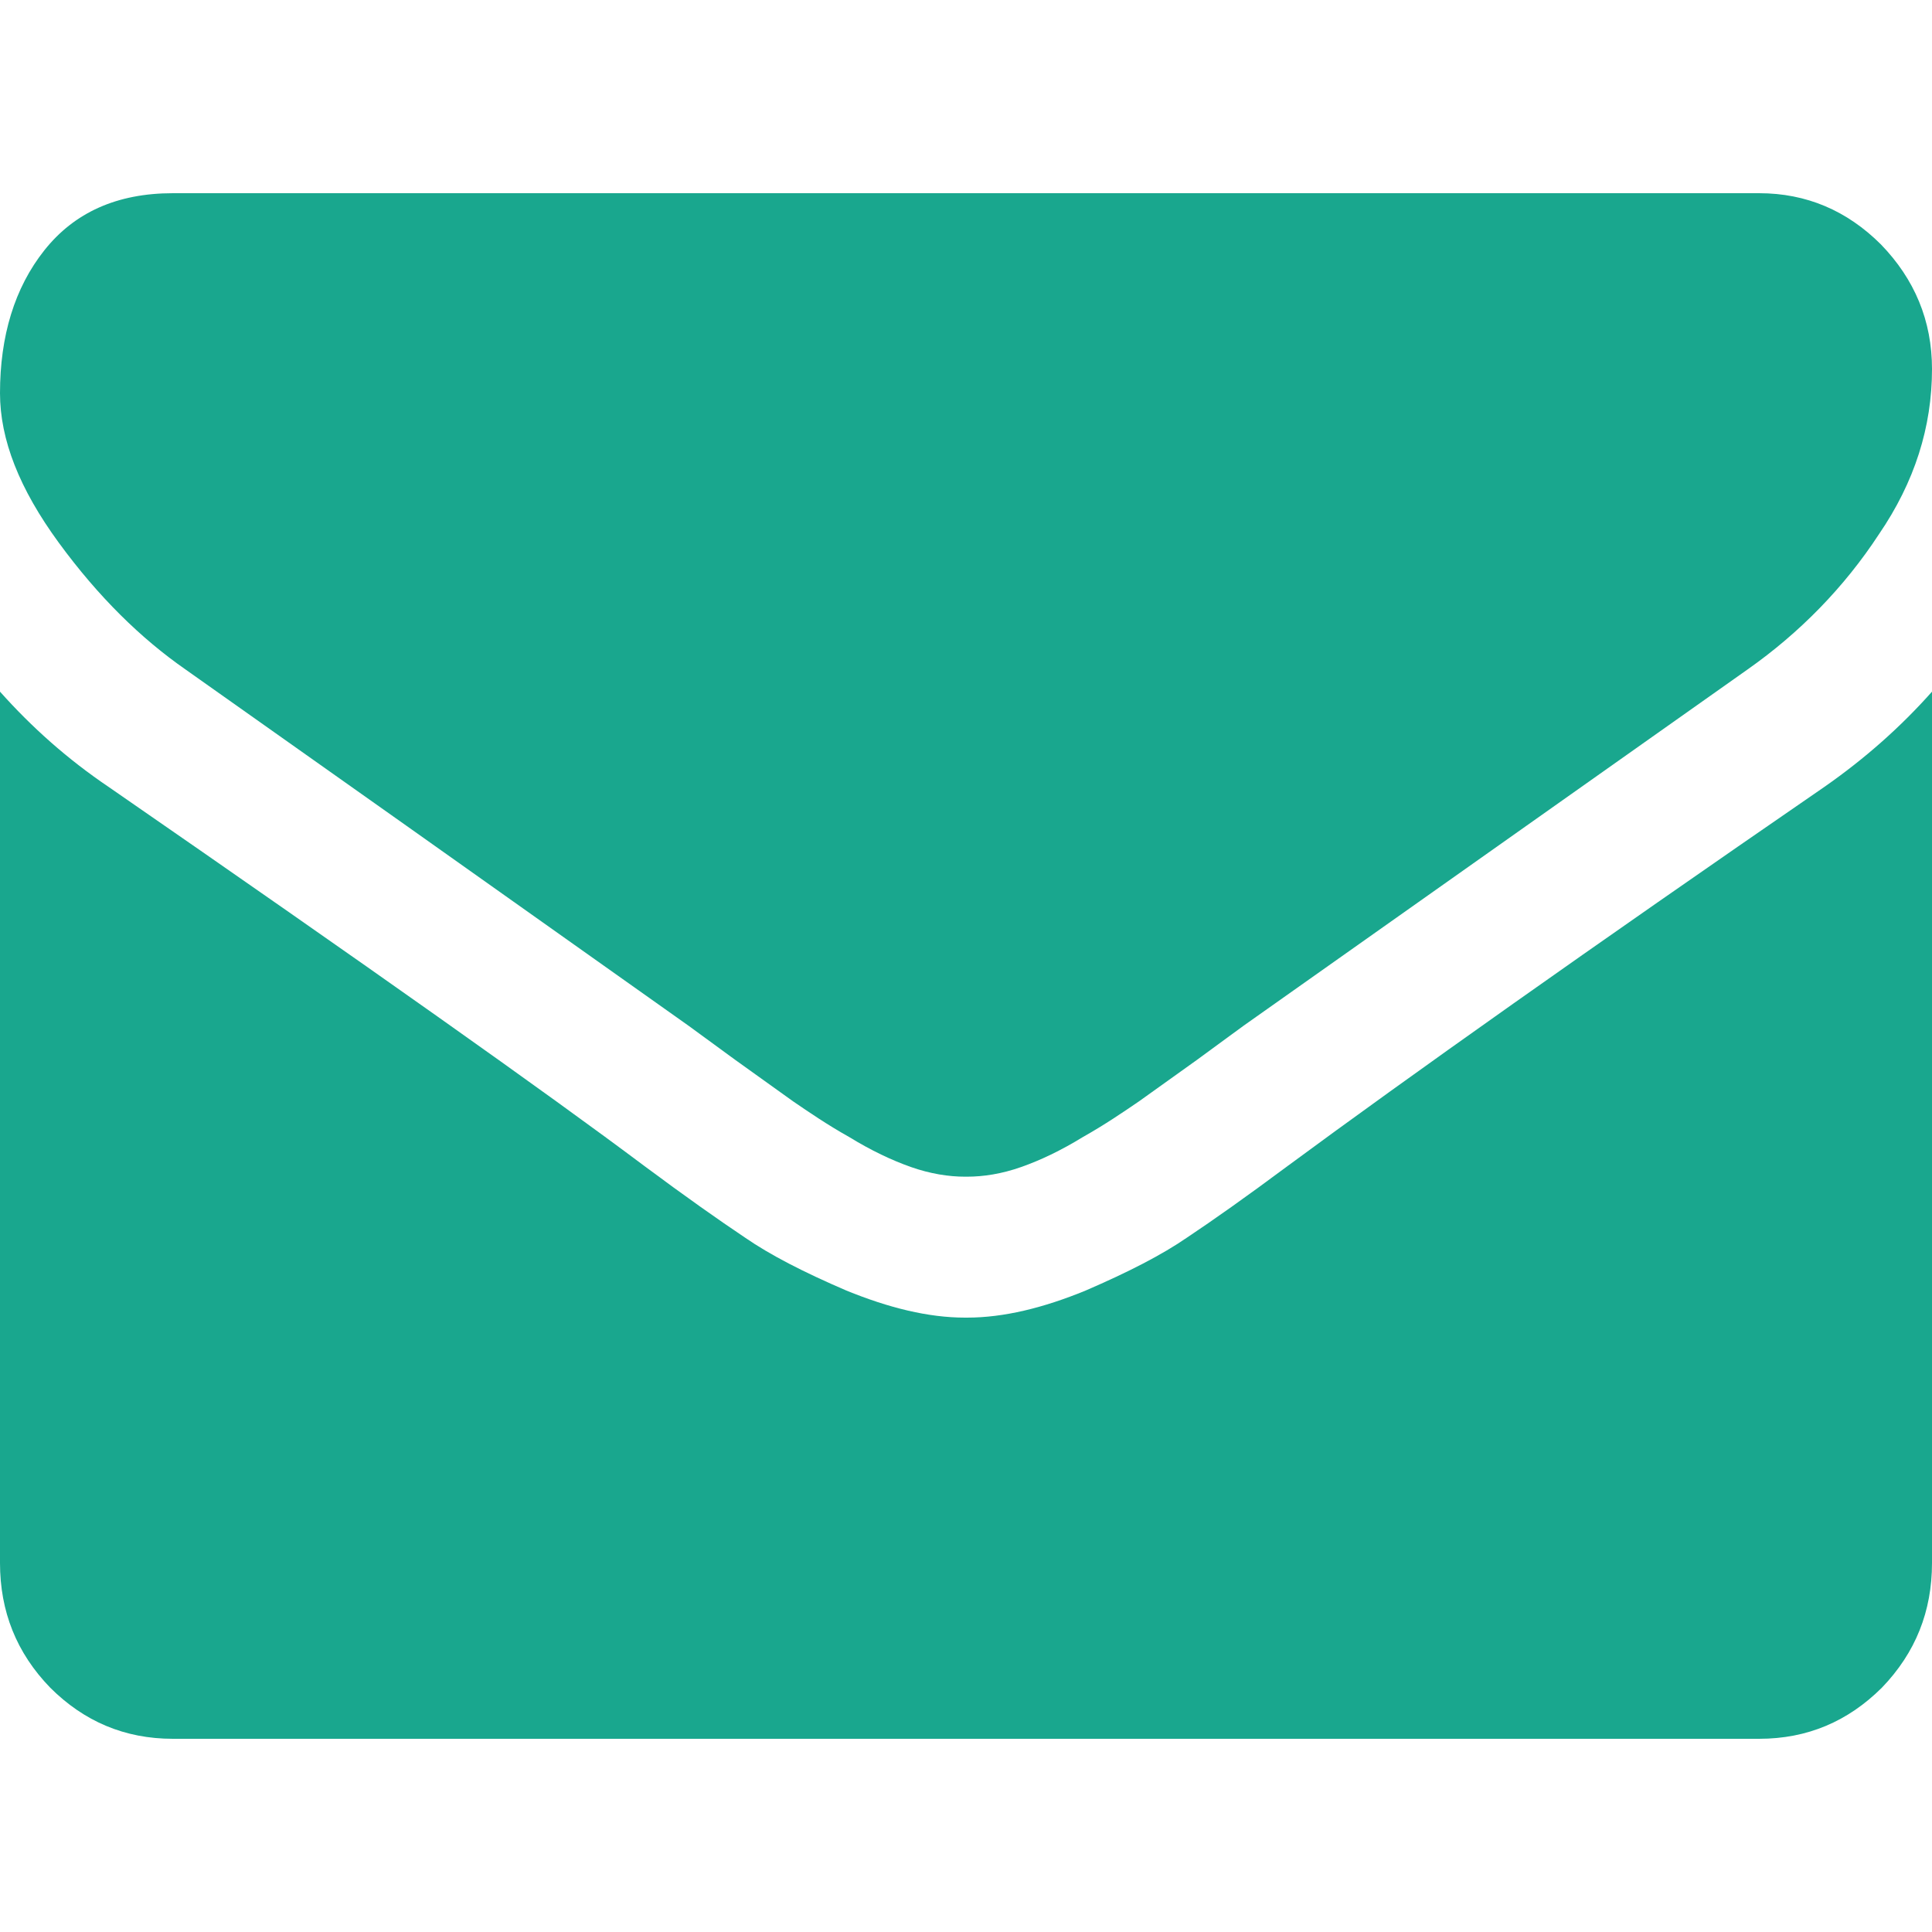
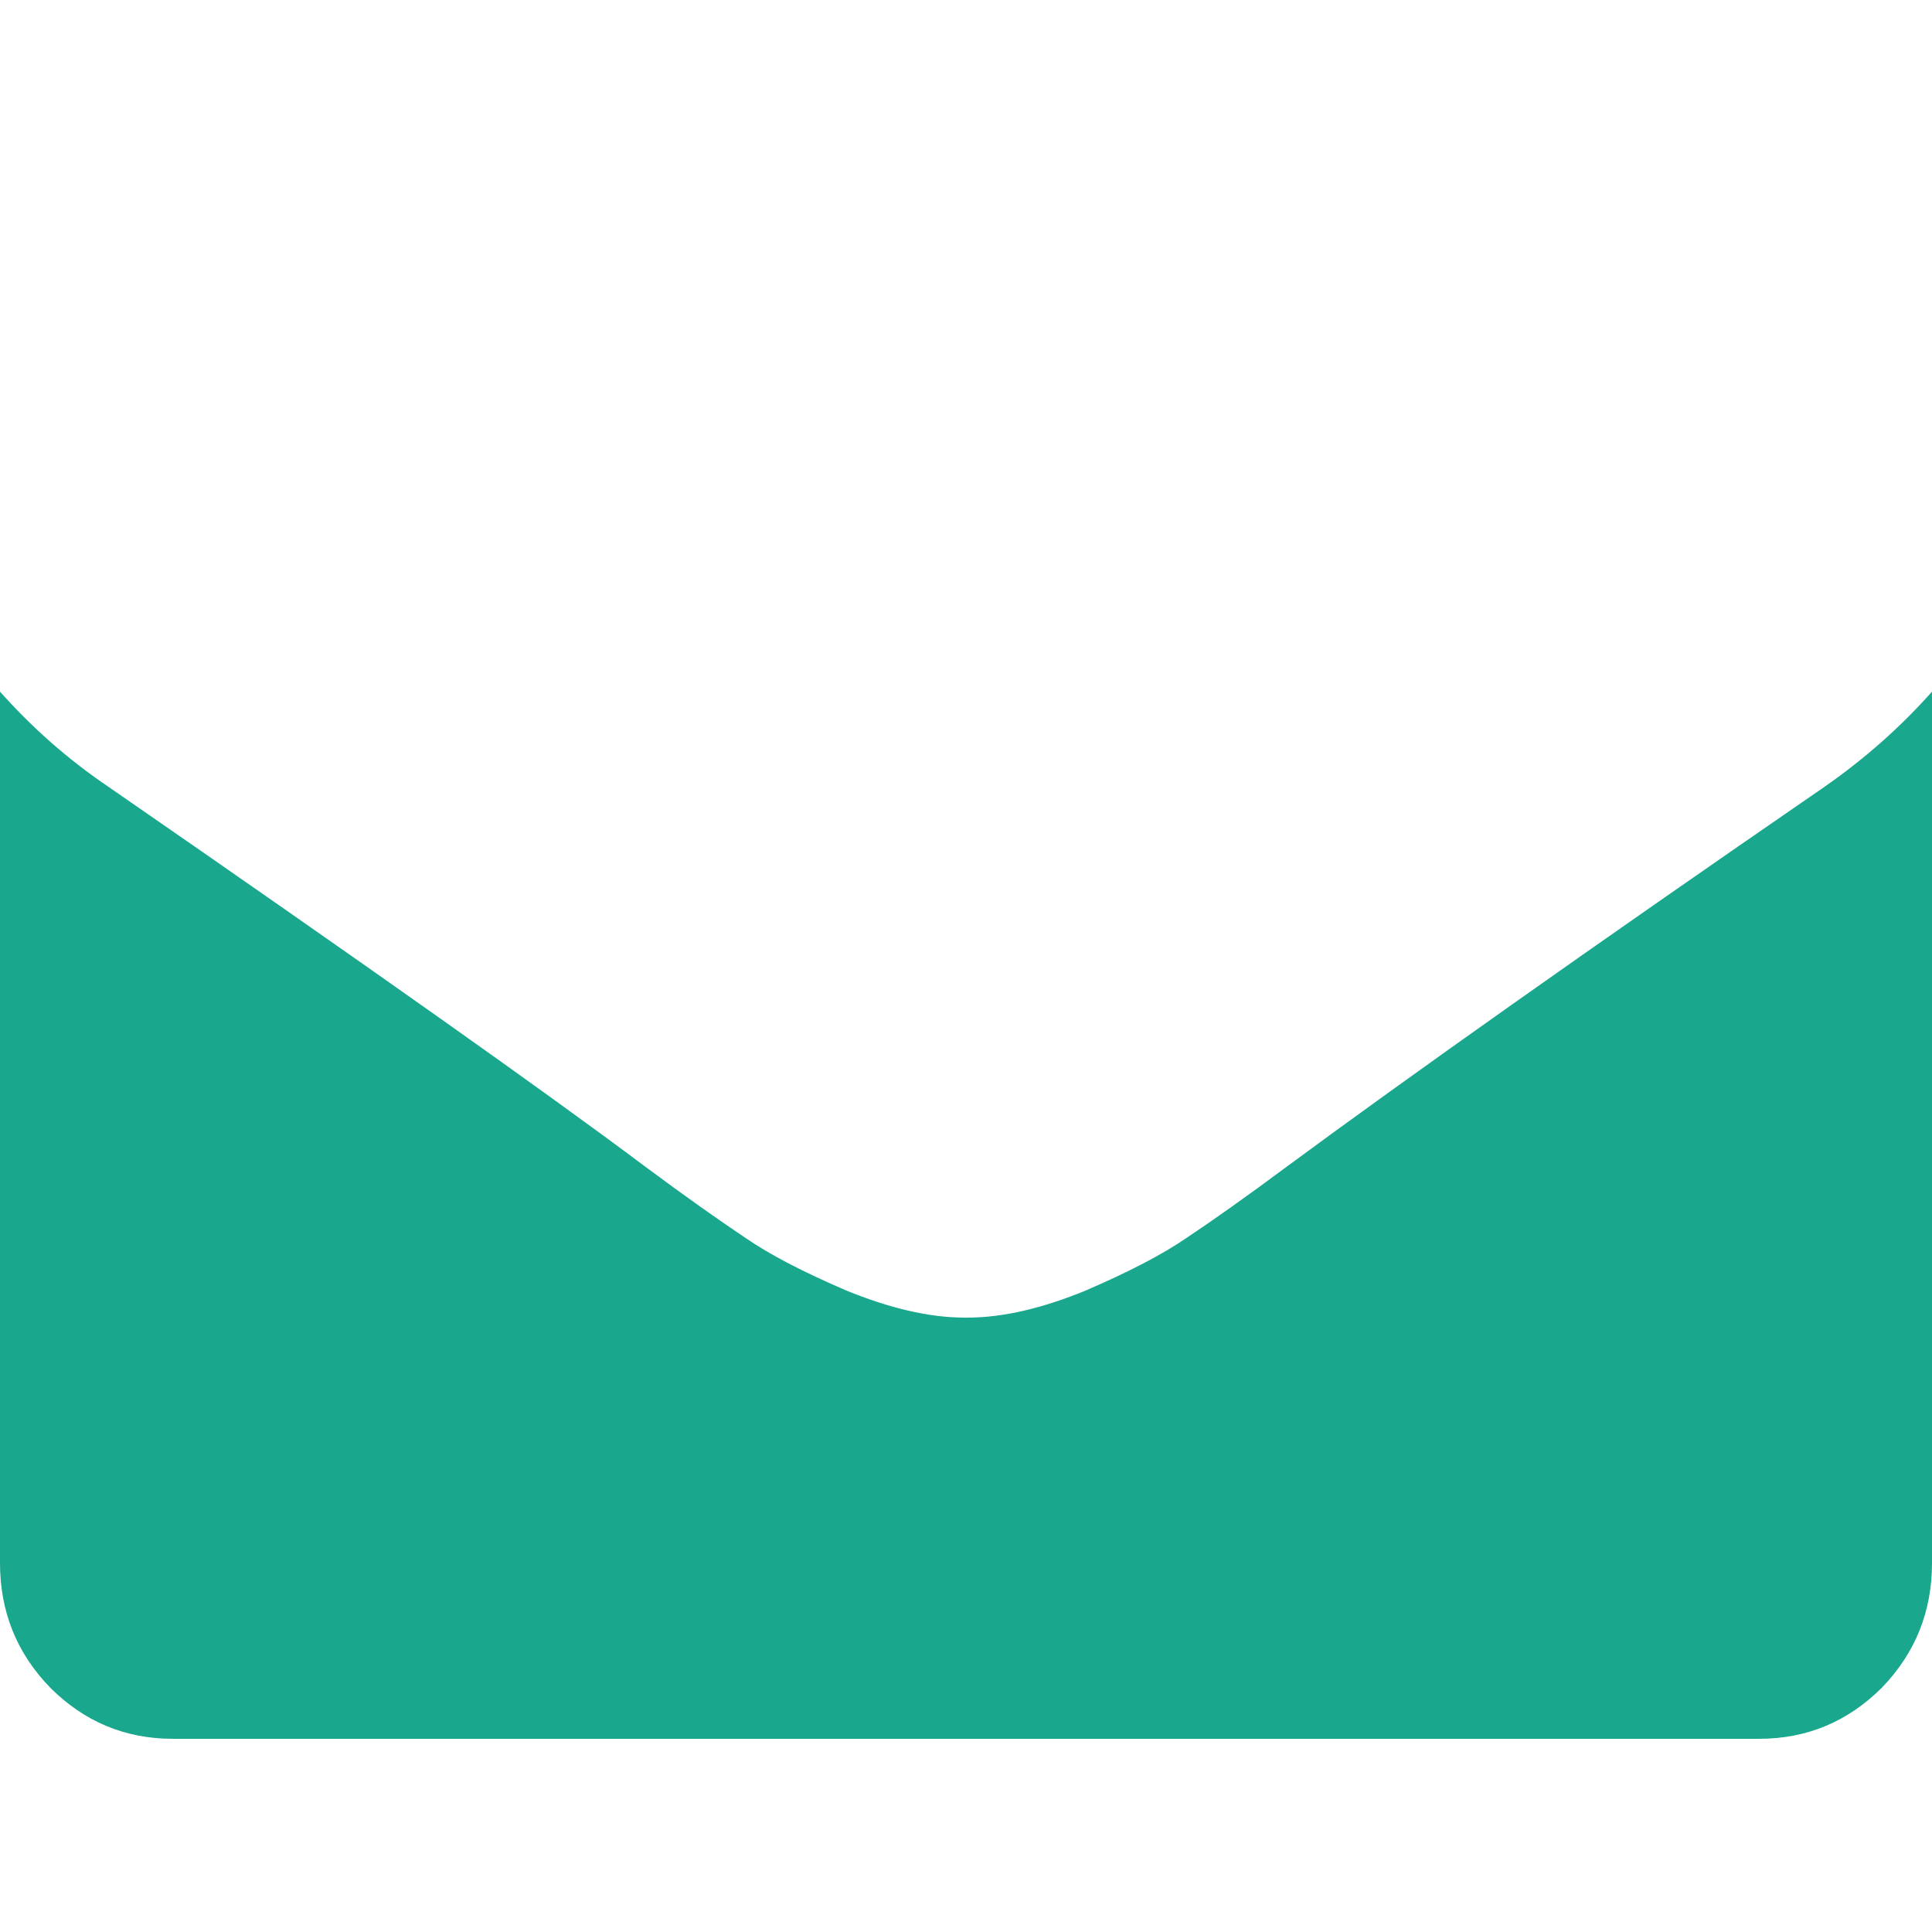
<svg xmlns="http://www.w3.org/2000/svg" version="1.1" id="レイヤー_1" x="0px" y="0px" width="20px" height="20px" viewBox="0 0 20 20" style="enable-background:new 0 0 20 20;" xml:space="preserve">
  <style type="text/css">

	.st0{fill:#19A78E;}

</style>
  <g>
-     <path class="st0" d="M1.92,6.93l2.29,1.62l2.92,2.07l0.48,0.351l0.6,0.43c0.16,0.109,0.35,0.24,0.58,0.369   c0.23,0.141,0.44,0.24,0.64,0.311c0.2,0.07,0.39,0.1,0.56,0.1h0.02c0.17,0,0.36-0.029,0.561-0.1c0.199-0.07,0.41-0.17,0.64-0.311   c0.229-0.129,0.42-0.26,0.58-0.369l0.601-0.43l0.479-0.351l5.22-3.69c0.54-0.38,1-0.85,1.36-1.4C19.82,4.99,20,4.42,20,3.82   c0-0.5-0.18-0.93-0.529-1.29C19.12,2.18,18.7,2,18.21,2H1.79C1.21,2,0.77,2.2,0.46,2.59C0.15,2.98,0,3.48,0,4.07   c0,0.48,0.2,0.99,0.61,1.55C1.02,6.18,1.46,6.61,1.92,6.93z" />
    <path class="st0" d="M13.33,12.07c-0.43,0.32-0.77,0.56-1.04,0.74c-0.261,0.18-0.61,0.359-1.05,0.549   c-0.44,0.181-0.85,0.281-1.23,0.281H9.99c-0.38,0-0.79-0.101-1.23-0.281c-0.44-0.189-0.79-0.369-1.05-0.549   c-0.27-0.181-0.61-0.42-1.04-0.74c-1-0.75-2.85-2.06-5.54-3.92C0.7,7.86,0.33,7.53,0,7.16v9.02c0,0.5,0.17,0.93,0.52,1.291   C0.87,17.82,1.29,18,1.79,18h16.42c0.5,0,0.92-0.18,1.271-0.529C19.83,17.109,20,16.68,20,16.18V7.16   c-0.32,0.36-0.689,0.69-1.12,0.99C16.439,9.83,14.59,11.141,13.33,12.07z" />
  </g>
</svg>